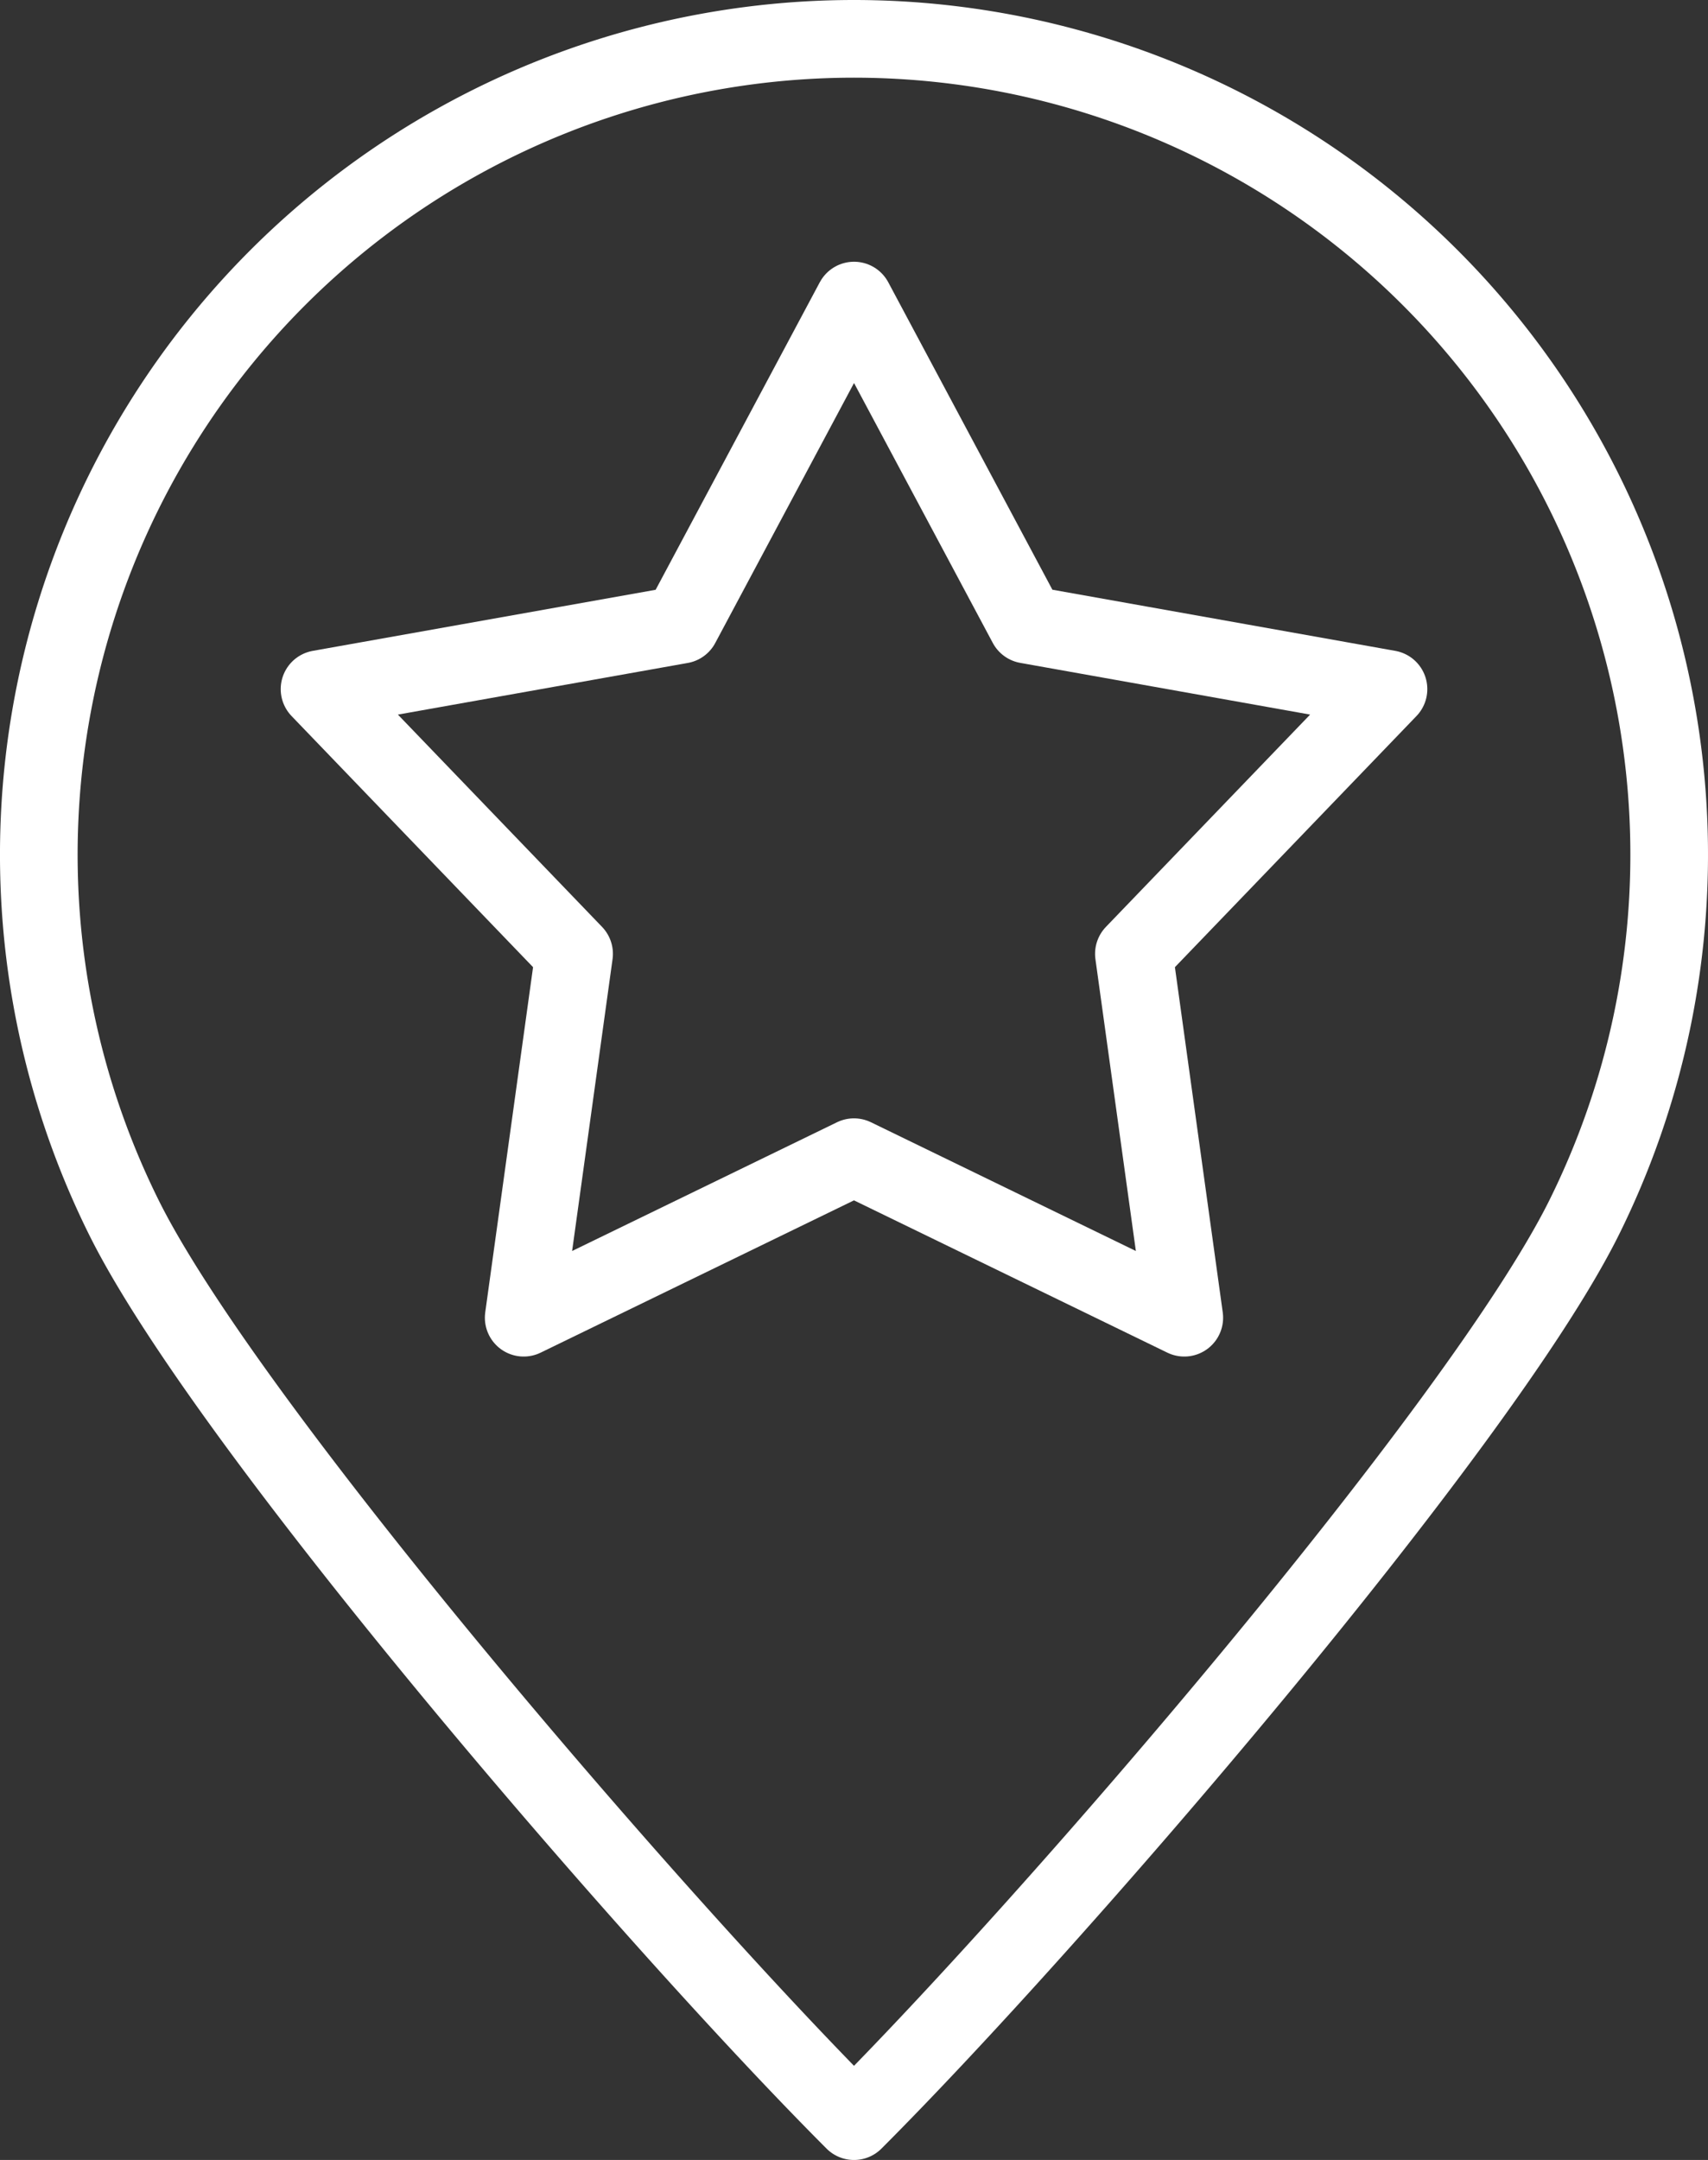
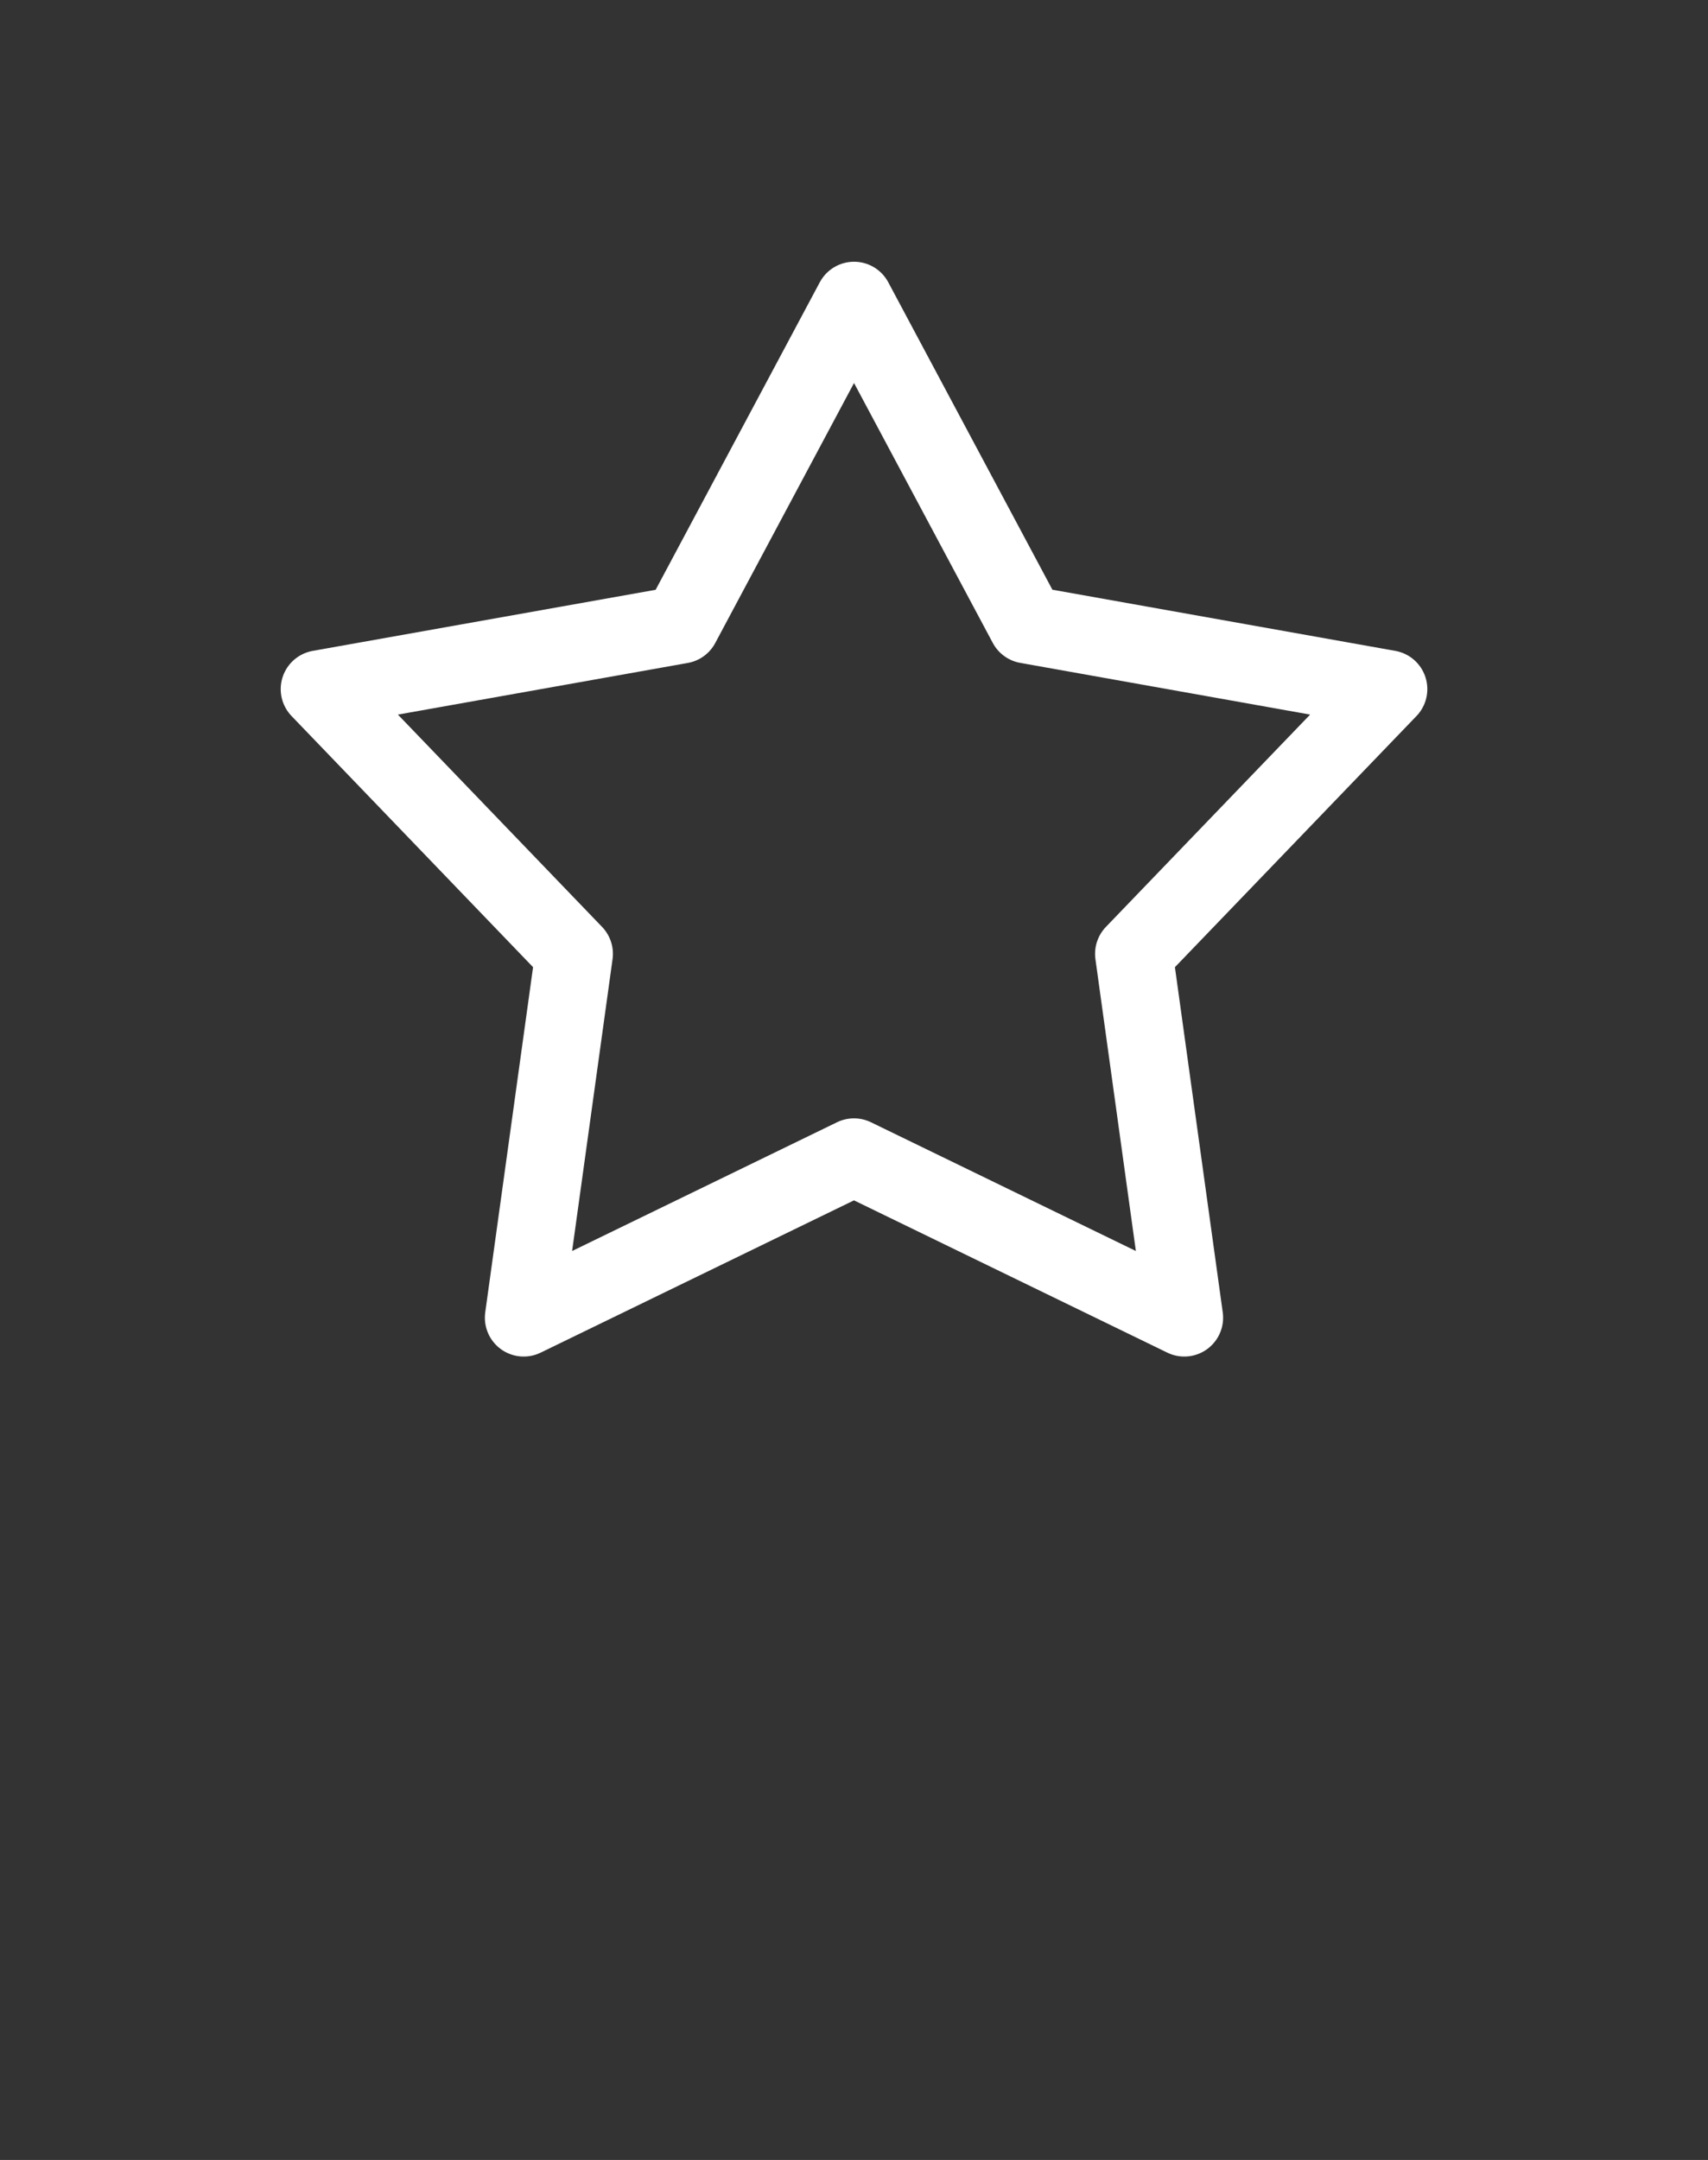
<svg xmlns="http://www.w3.org/2000/svg" width="66" height="83.423" viewBox="0 0 66 83.423">
  <rect x="0" y="0" width="66" height="83.423" fill="#333333" stroke="none" />
  <g id="Group_101" data-name="Group 101" transform="translate(-183.855 -423.794)">
-     <path id="Path_399" data-name="Path 399" d="M216.855,425.294a31.512,31.512,0,0,1,28.186,45.579c-4.057,8.1-20.514,27.175-28.186,34.844-7.67-7.67-24.127-26.741-28.184-34.844a31.508,31.508,0,0,1,28.184-45.579Z" transform="translate(0 0)" fill="none" stroke="#fff" stroke-linecap="round" stroke-linejoin="round" stroke-width="3" />
    <path id="Path_400" data-name="Path 400" d="M210.286,429.281l6.685,12.516,13.968,2.49L221.1,454.511l1.948,14.054-12.764-6.2-12.763,6.2,1.948-14.054-9.837-10.224L203.6,441.8l6.684-12.516Z" transform="translate(6.57 6.122)" fill="none" stroke="#fff" stroke-linecap="round" stroke-linejoin="round" stroke-width="3" />
  </g>
</svg>